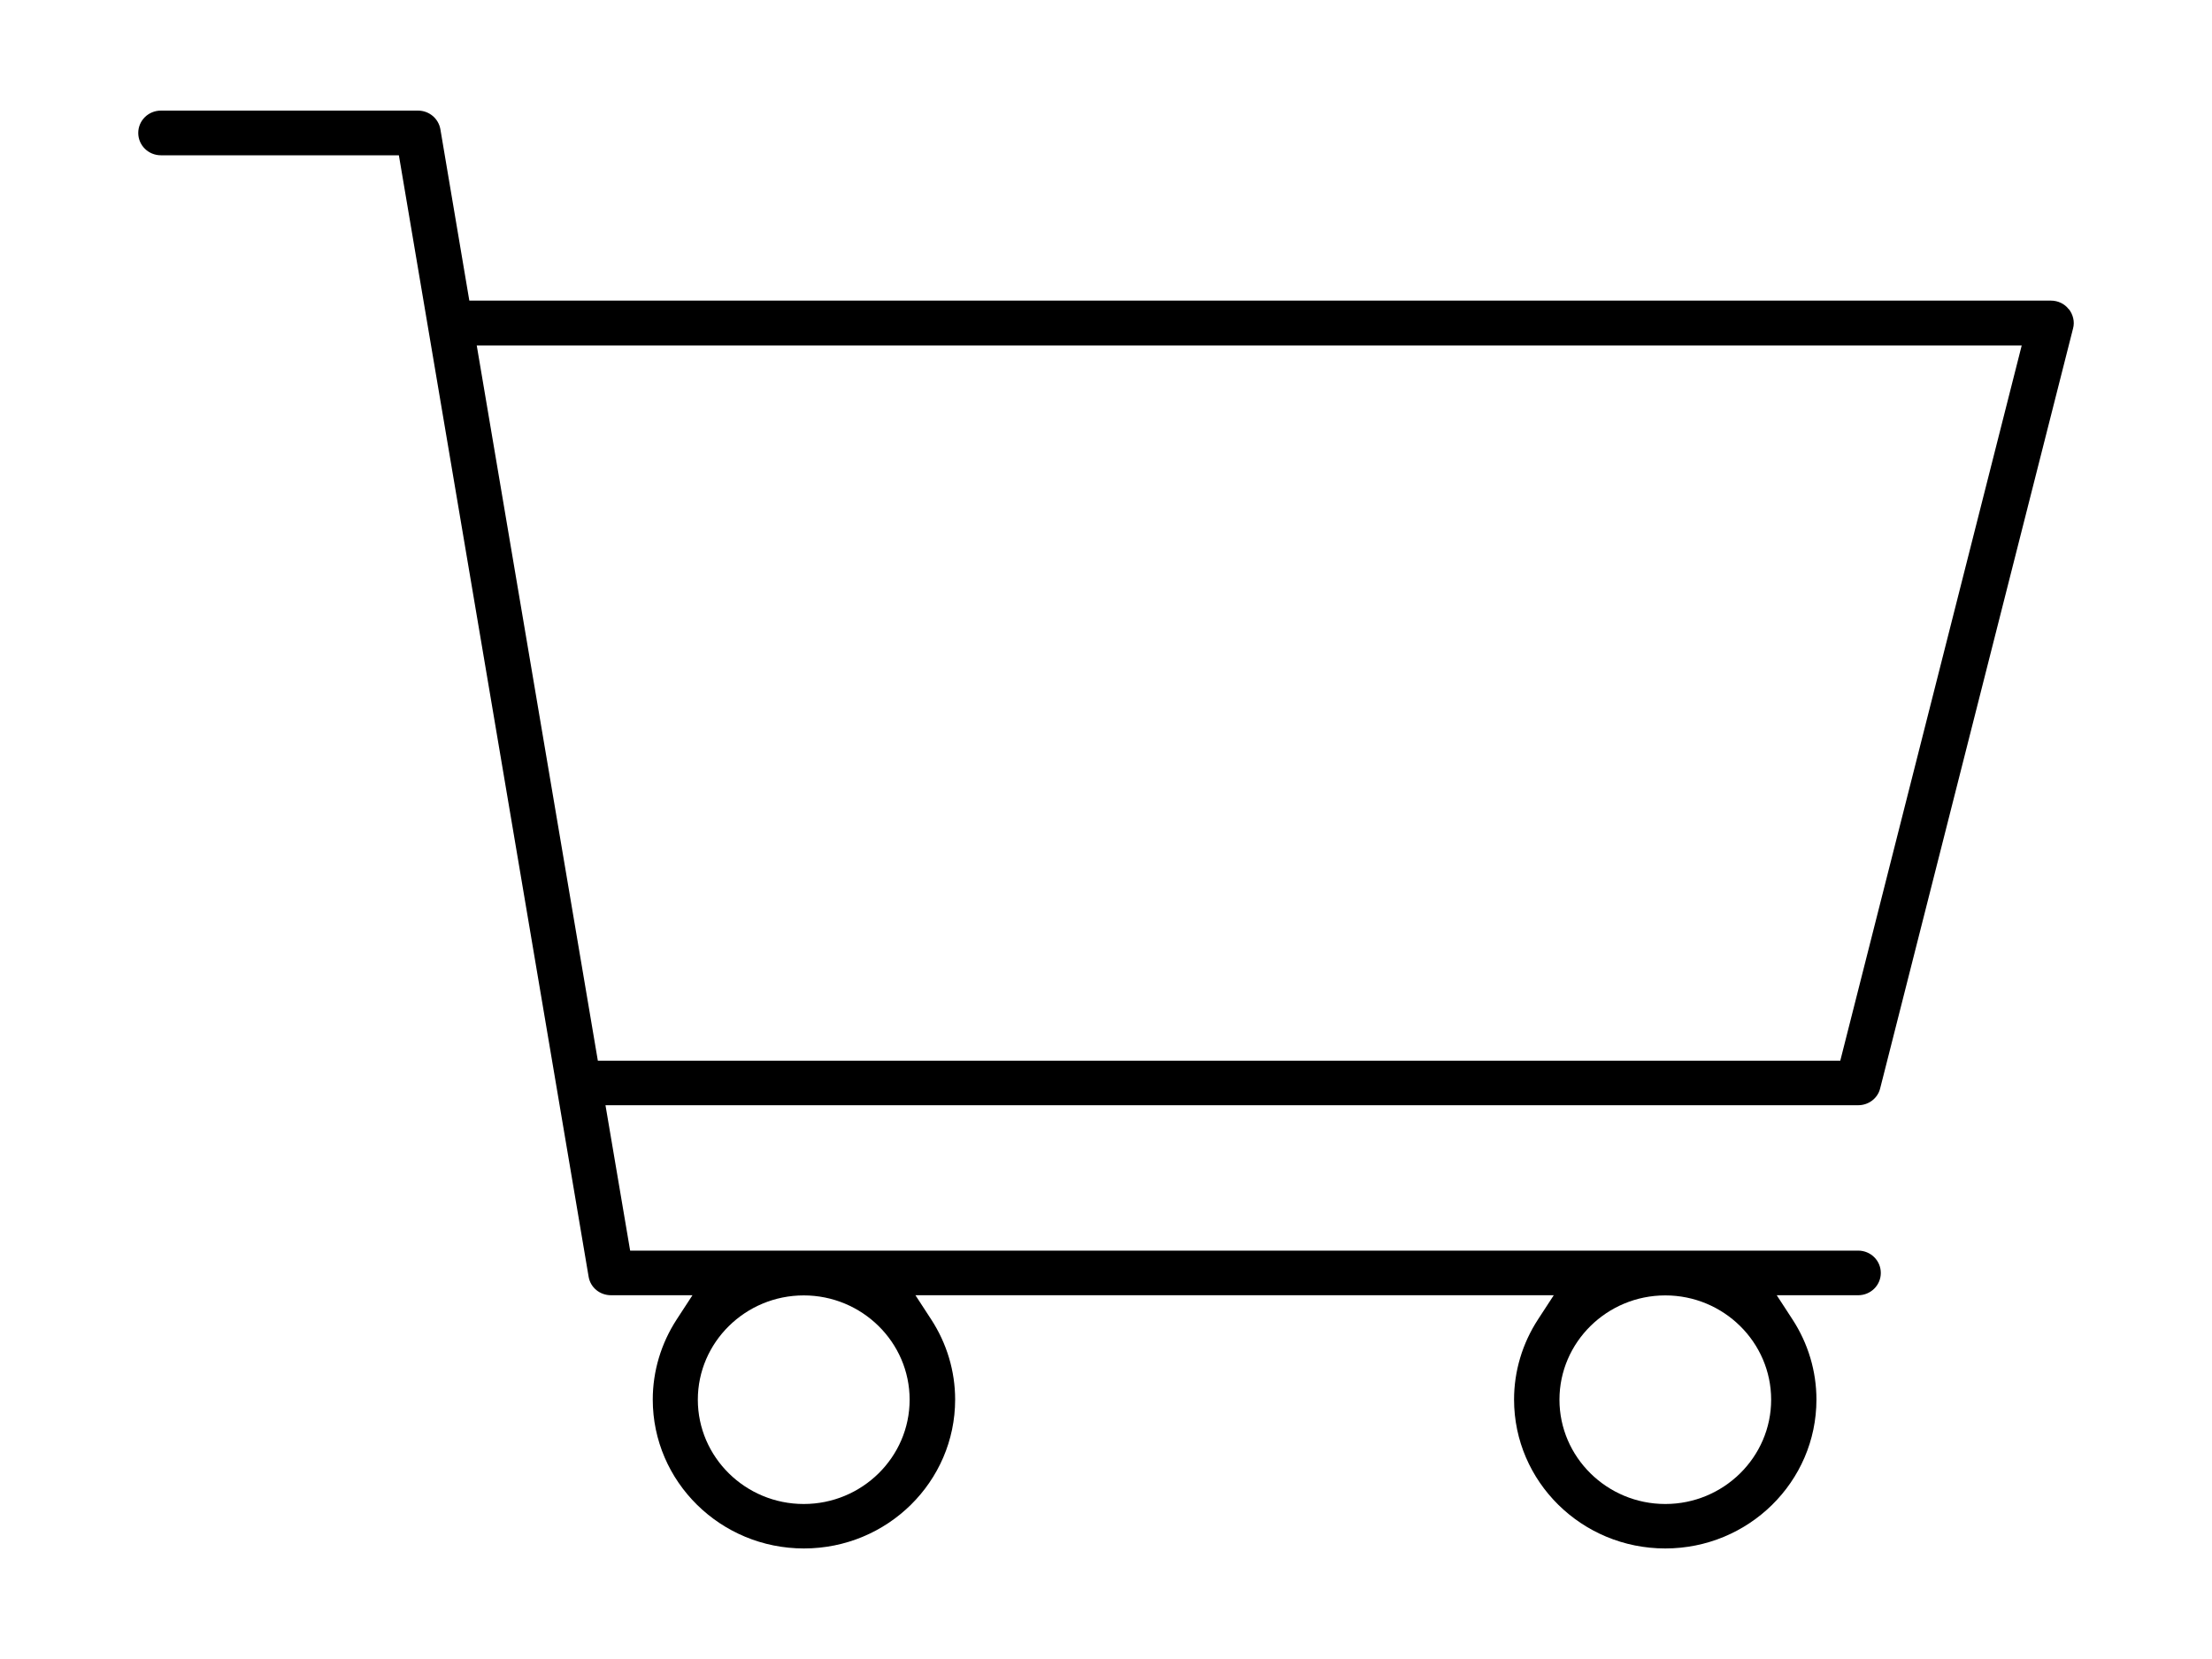
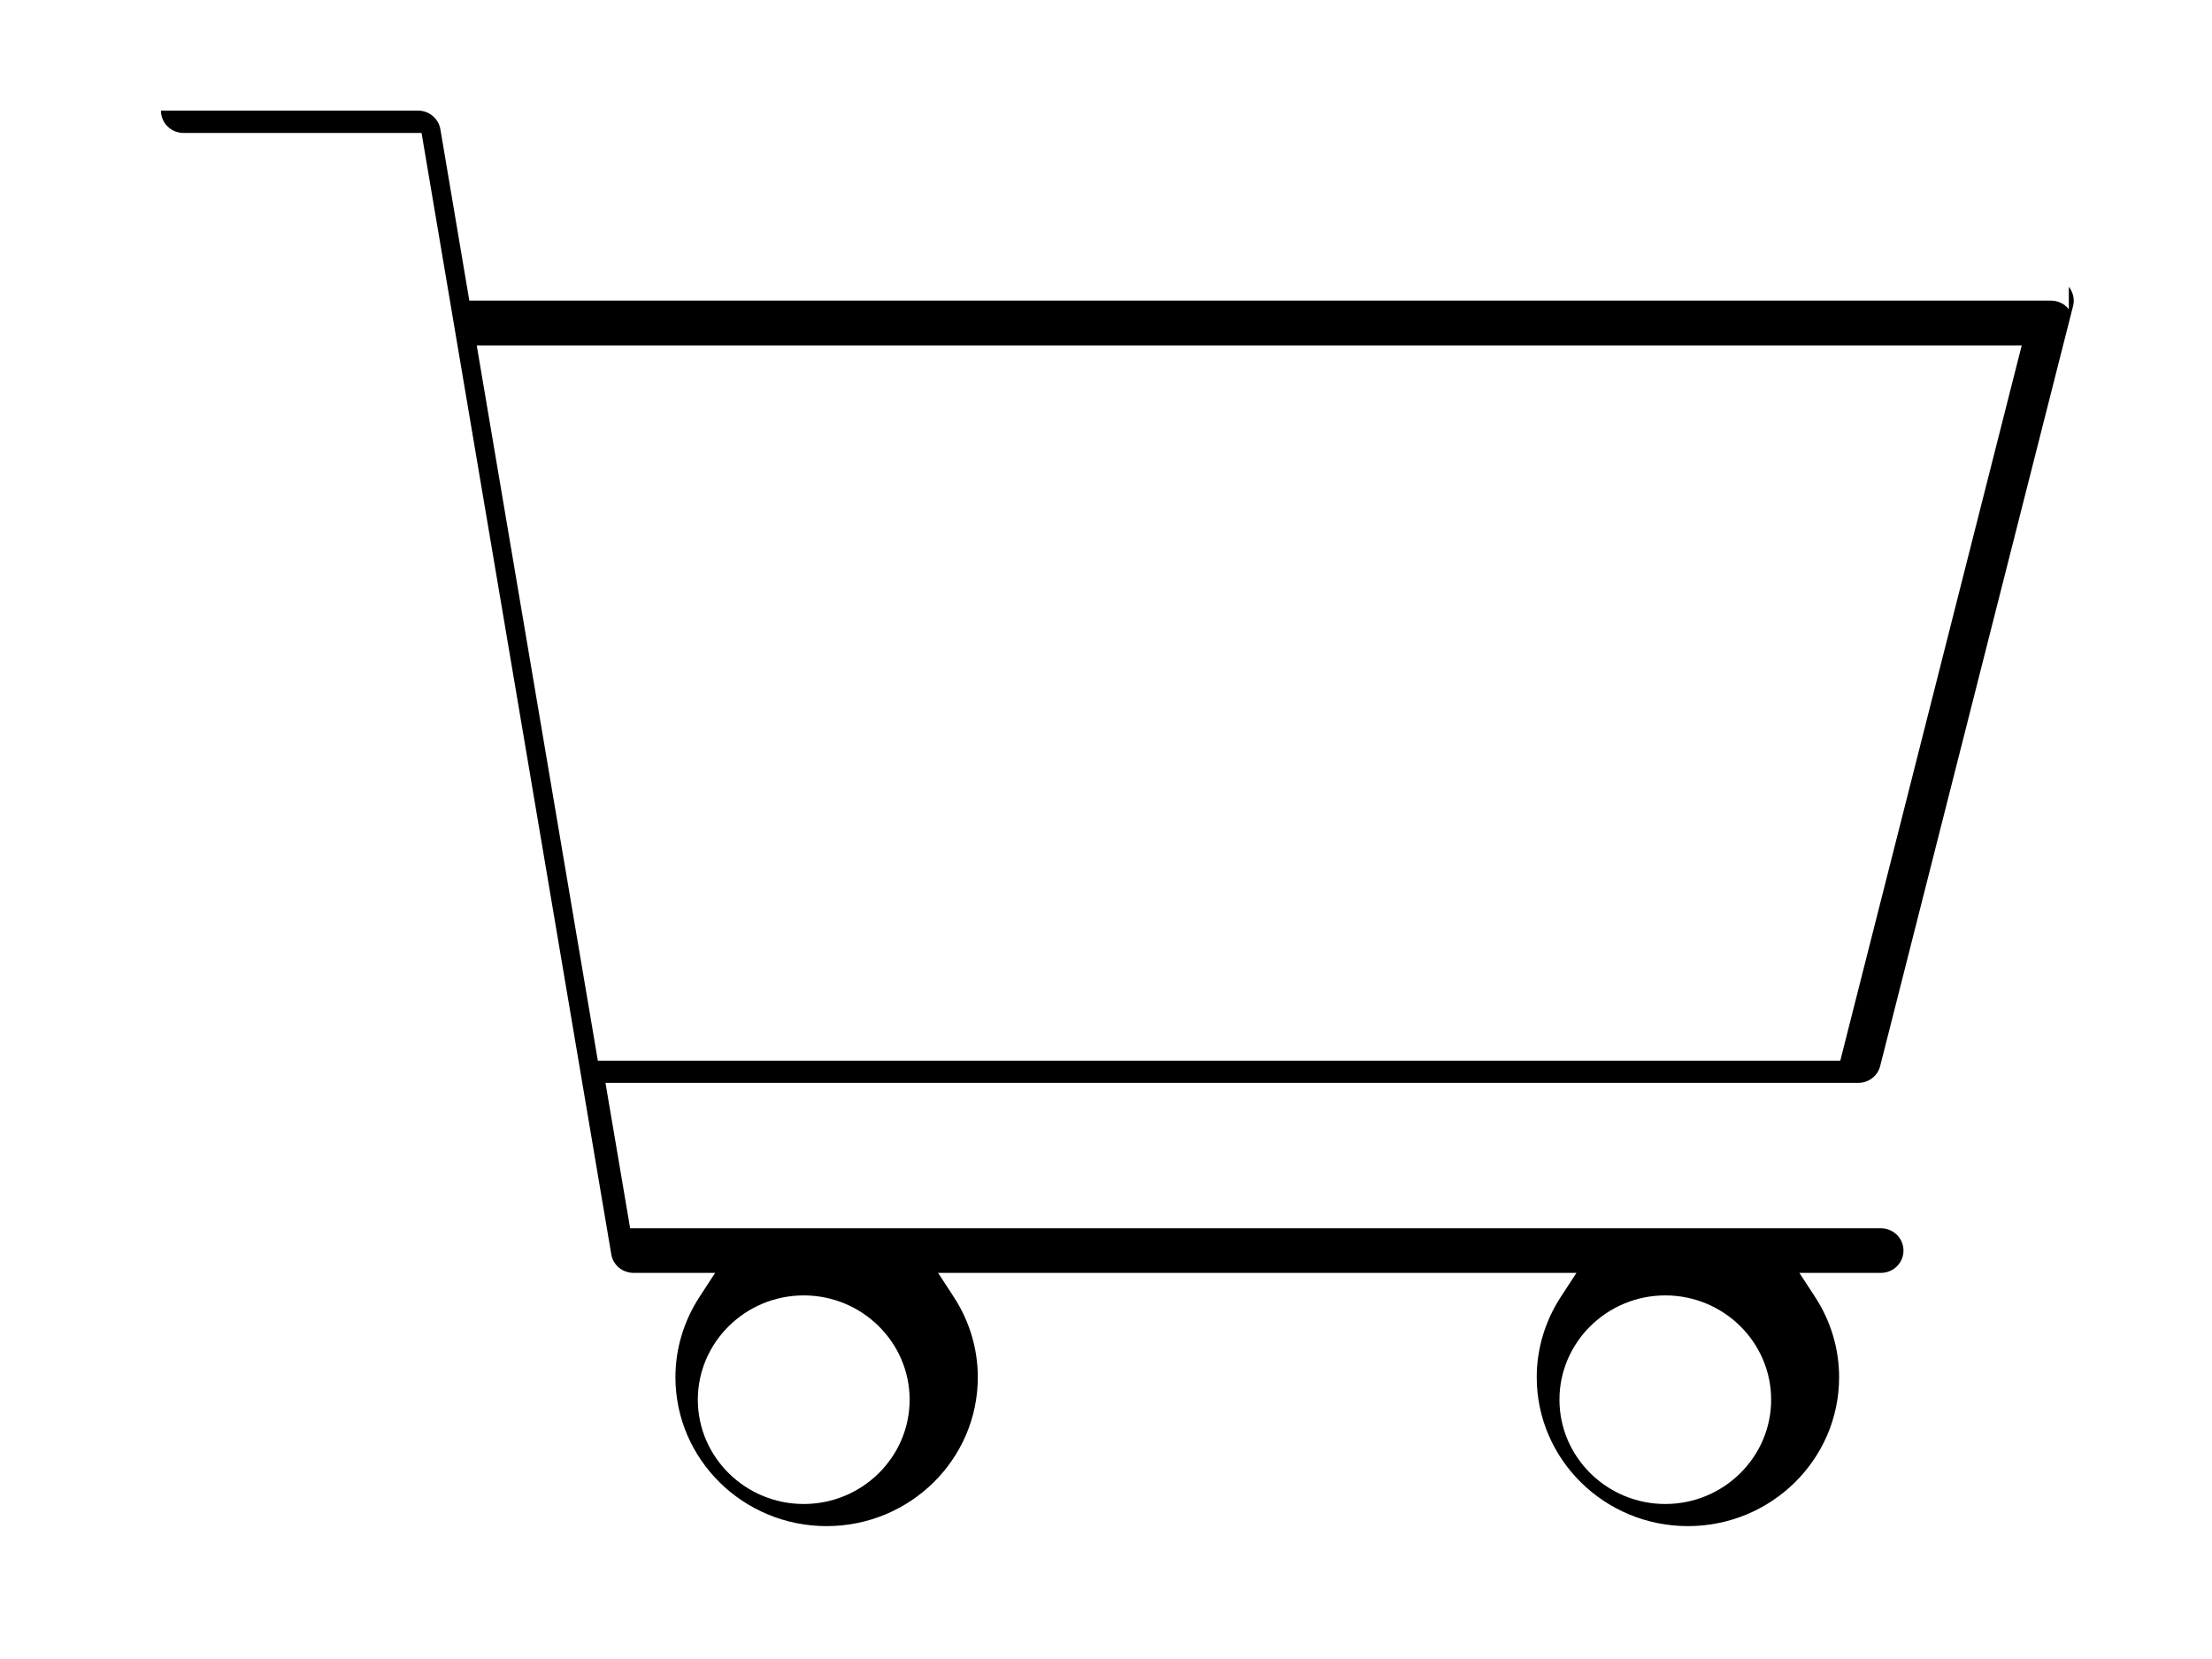
<svg xmlns="http://www.w3.org/2000/svg" version="1.1" id="レイヤー_1" x="0px" y="0px" width="40px" height="30px" viewBox="0 0 40 30" style="enable-background:new 0 0 40 30;" xml:space="preserve">
-   <path d="M37.41,5.592c-0.077-0.1-0.195-0.156-0.325-0.156H8.487L7.964,2.34C7.931,2.144,7.761,2,7.558,2H2.91  C2.683,2,2.5,2.18,2.5,2.404c0,0.224,0.183,0.404,0.41,0.404h4.303l3.431,20.278c0.032,0.196,0.203,0.336,0.406,0.336h1.472  l-0.284,0.436c-0.284,0.435-0.434,0.939-0.434,1.45c0,1.486,1.225,2.693,2.734,2.693c1.509,0,2.734-1.207,2.734-2.693  c0-0.511-0.15-1.015-0.434-1.45l-0.284-0.436h11.543l-0.284,0.436c-0.284,0.435-0.434,0.939-0.434,1.45  c0,1.486,1.225,2.693,2.734,2.693c1.509,0,2.734-1.207,2.734-2.693c0-0.511-0.15-1.015-0.434-1.45l-0.284-0.436h1.472  c0.227,0,0.41-0.18,0.41-0.403c0-0.224-0.183-0.404-0.41-0.404H11.395l-0.446-2.629h22.653c0.187,0,0.353-0.124,0.397-0.304  l0.045-0.176l3.444-13.569c0.032-0.12,0-0.248-0.077-0.348V5.592z M30.114,23.425c1.055,0,1.914,0.847,1.914,1.886  s-0.86,1.886-1.914,1.886s-1.914-0.847-1.914-1.886S29.059,23.425,30.114,23.425z M14.534,23.425c1.055,0,1.915,0.847,1.915,1.886  s-0.86,1.886-1.915,1.886s-1.915-0.847-1.915-1.886S13.48,23.425,14.534,23.425z M33.281,19.181H10.811L8.621,6.247h27.938  l-3.281,12.934H33.281z" />
+   <path d="M37.41,5.592c-0.077-0.1-0.195-0.156-0.325-0.156H8.487L7.964,2.34C7.931,2.144,7.761,2,7.558,2H2.91  c0,0.224,0.183,0.404,0.41,0.404h4.303l3.431,20.278c0.032,0.196,0.203,0.336,0.406,0.336h1.472  l-0.284,0.436c-0.284,0.435-0.434,0.939-0.434,1.45c0,1.486,1.225,2.693,2.734,2.693c1.509,0,2.734-1.207,2.734-2.693  c0-0.511-0.15-1.015-0.434-1.45l-0.284-0.436h11.543l-0.284,0.436c-0.284,0.435-0.434,0.939-0.434,1.45  c0,1.486,1.225,2.693,2.734,2.693c1.509,0,2.734-1.207,2.734-2.693c0-0.511-0.15-1.015-0.434-1.45l-0.284-0.436h1.472  c0.227,0,0.41-0.18,0.41-0.403c0-0.224-0.183-0.404-0.41-0.404H11.395l-0.446-2.629h22.653c0.187,0,0.353-0.124,0.397-0.304  l0.045-0.176l3.444-13.569c0.032-0.12,0-0.248-0.077-0.348V5.592z M30.114,23.425c1.055,0,1.914,0.847,1.914,1.886  s-0.86,1.886-1.914,1.886s-1.914-0.847-1.914-1.886S29.059,23.425,30.114,23.425z M14.534,23.425c1.055,0,1.915,0.847,1.915,1.886  s-0.86,1.886-1.915,1.886s-1.915-0.847-1.915-1.886S13.48,23.425,14.534,23.425z M33.281,19.181H10.811L8.621,6.247h27.938  l-3.281,12.934H33.281z" />
</svg>